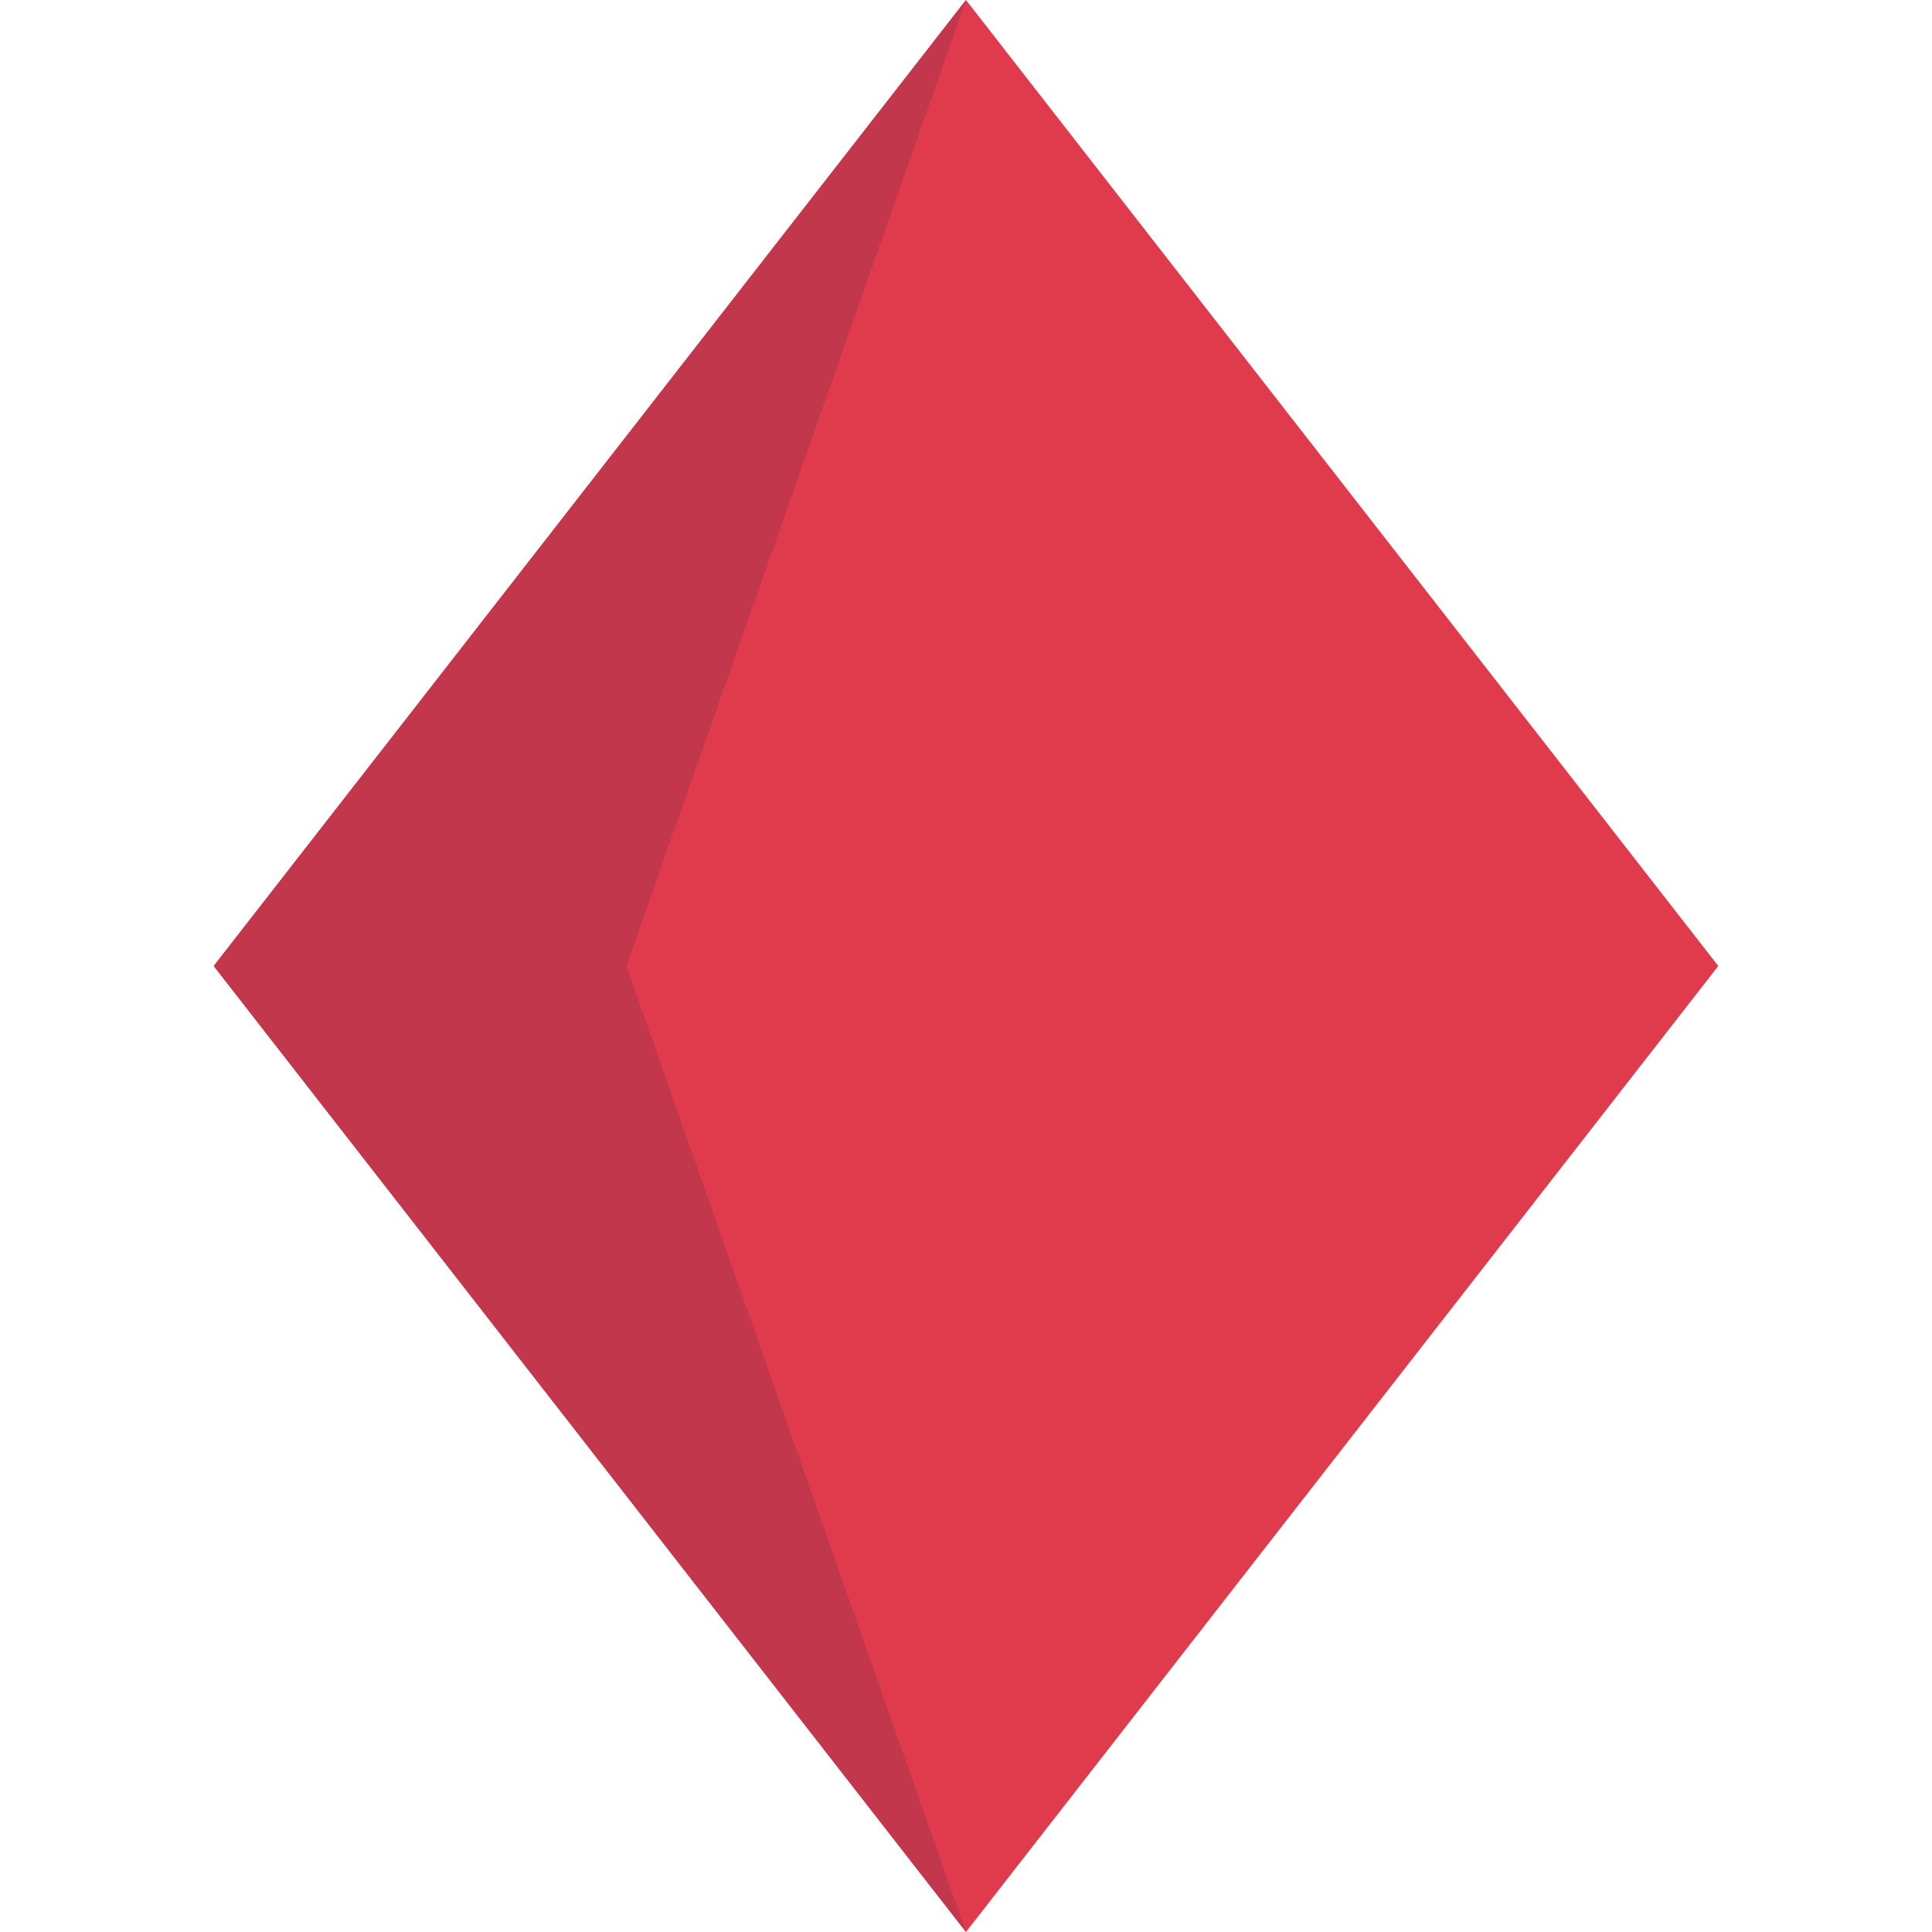
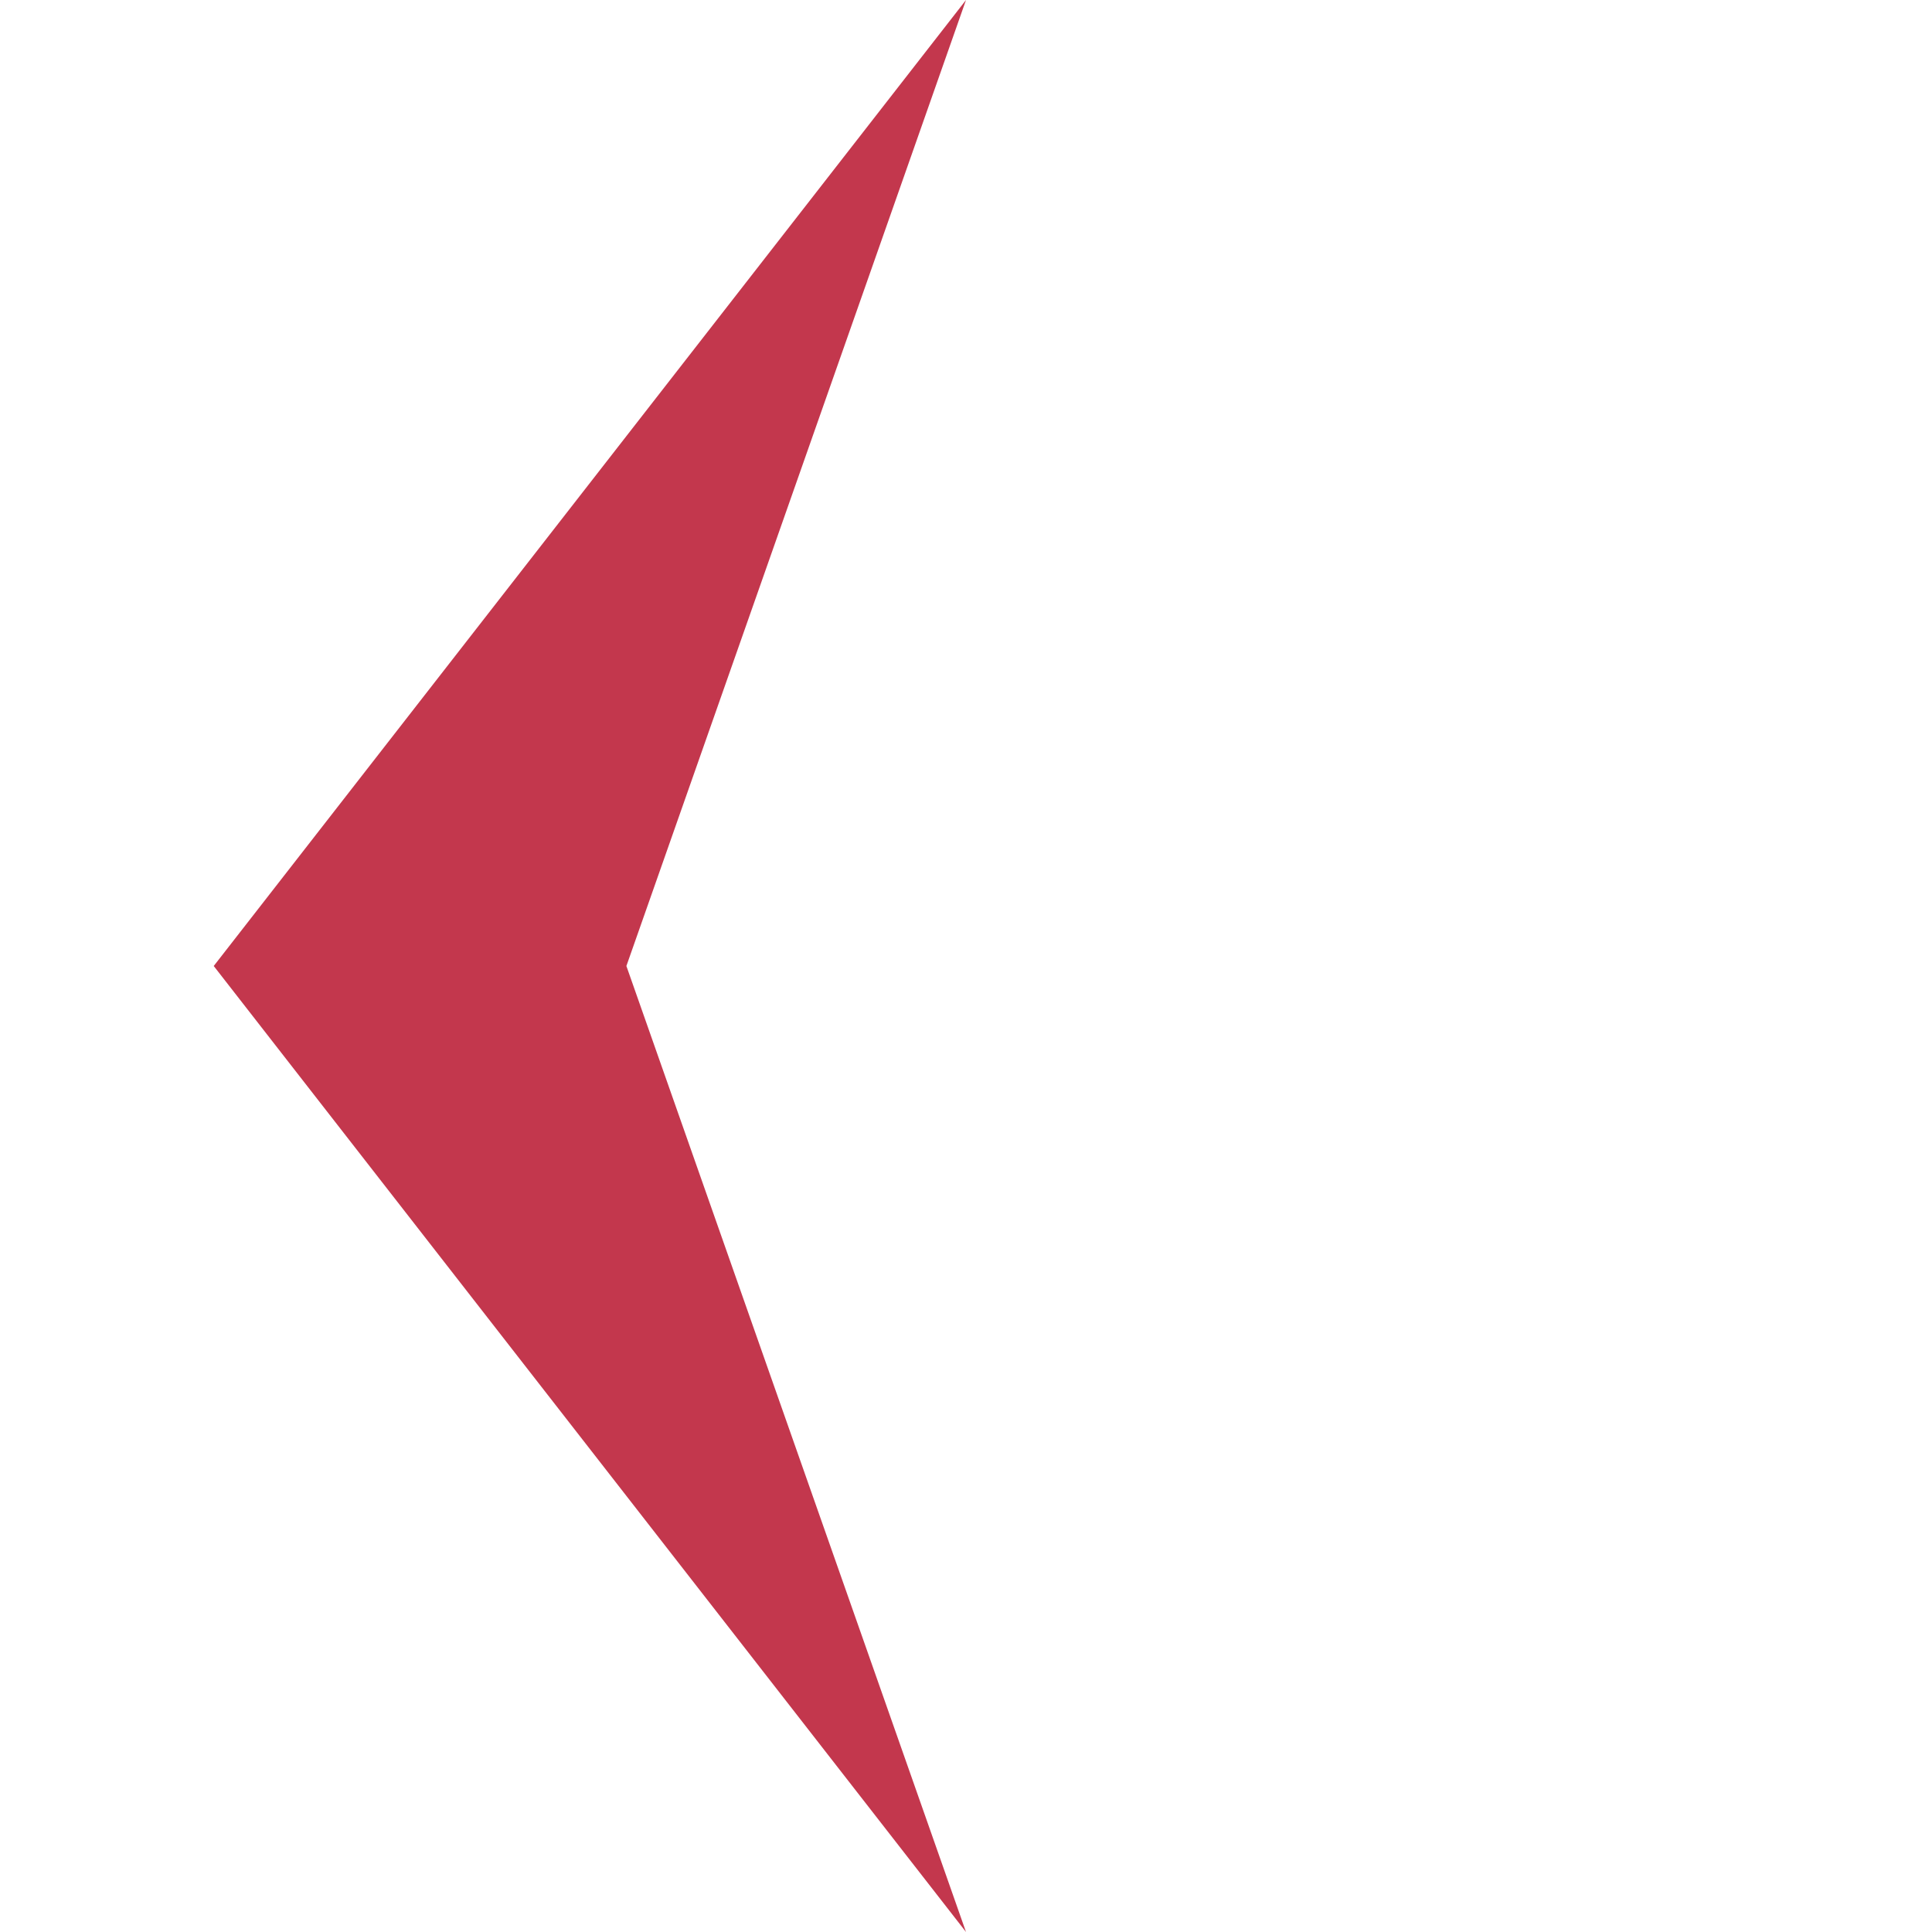
<svg xmlns="http://www.w3.org/2000/svg" viewBox="0 0 64 64" enable-background="new 0 0 64 64">
-   <path fill="#e03a4d" d="M56.921 32 32 64 7.08 32 32 0z" />
  <path fill="#c3374d" d="M32 0 20.75 32 32 64 7.08 32z" />
</svg>